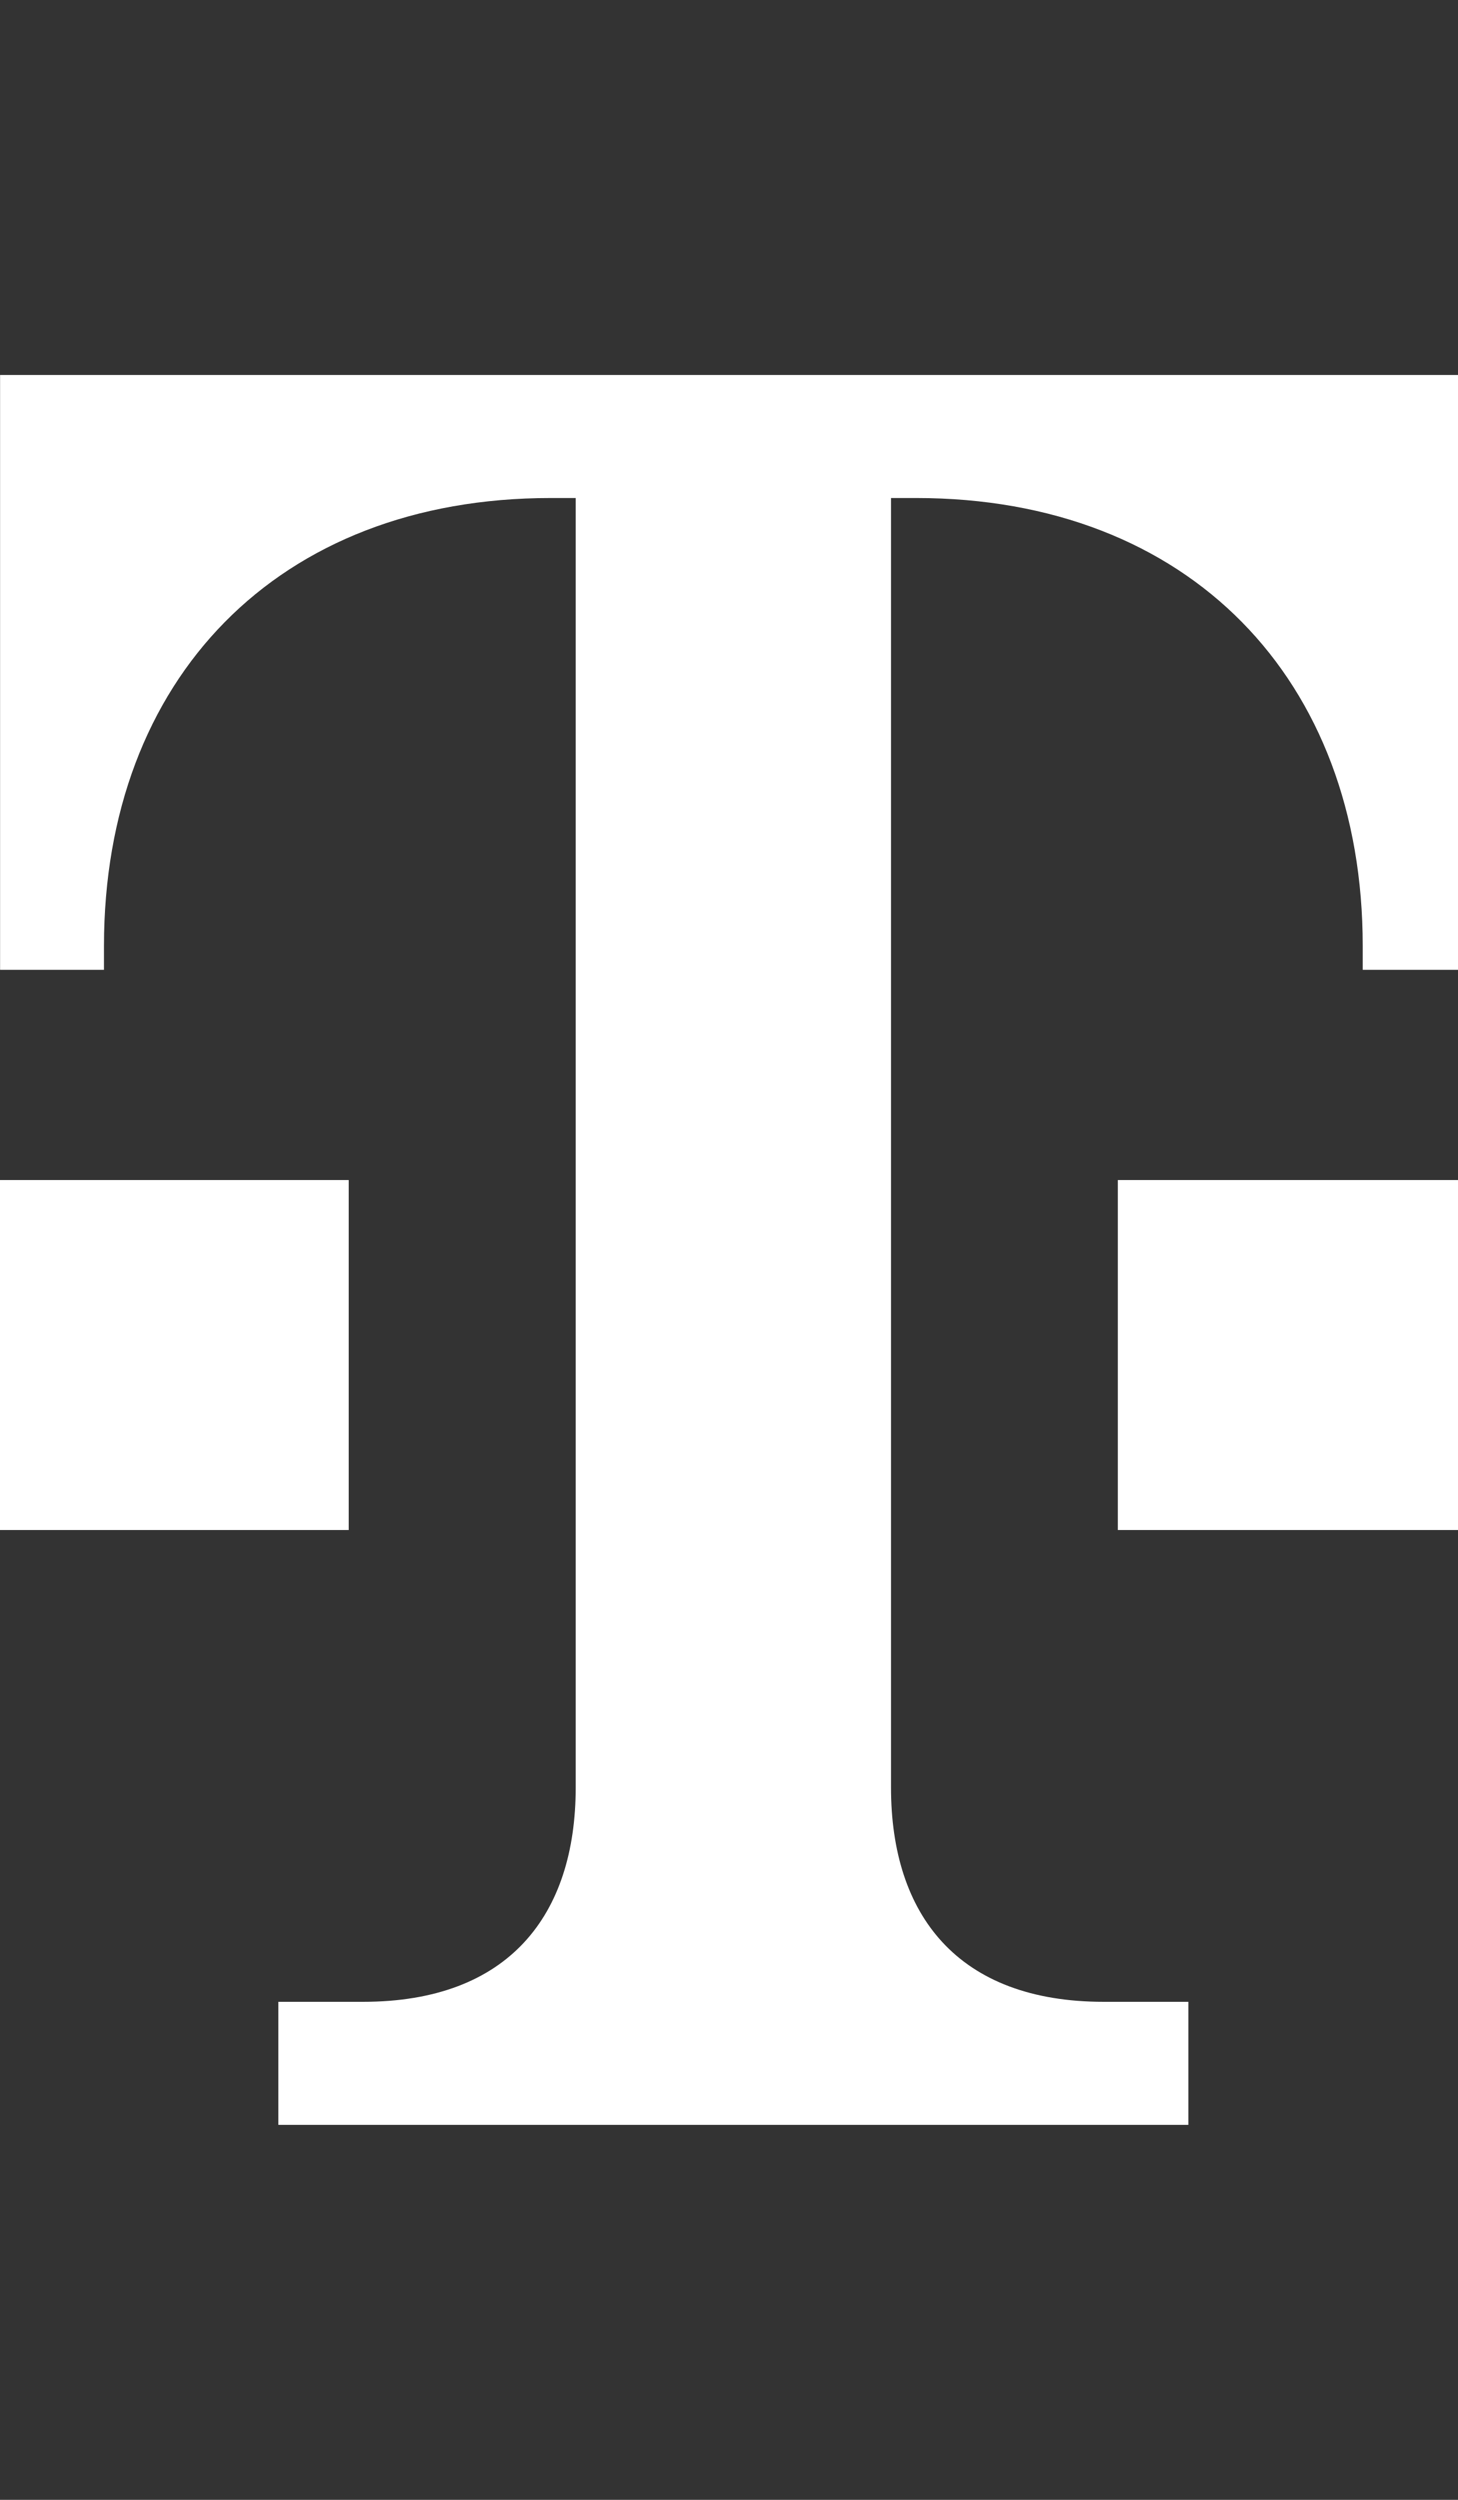
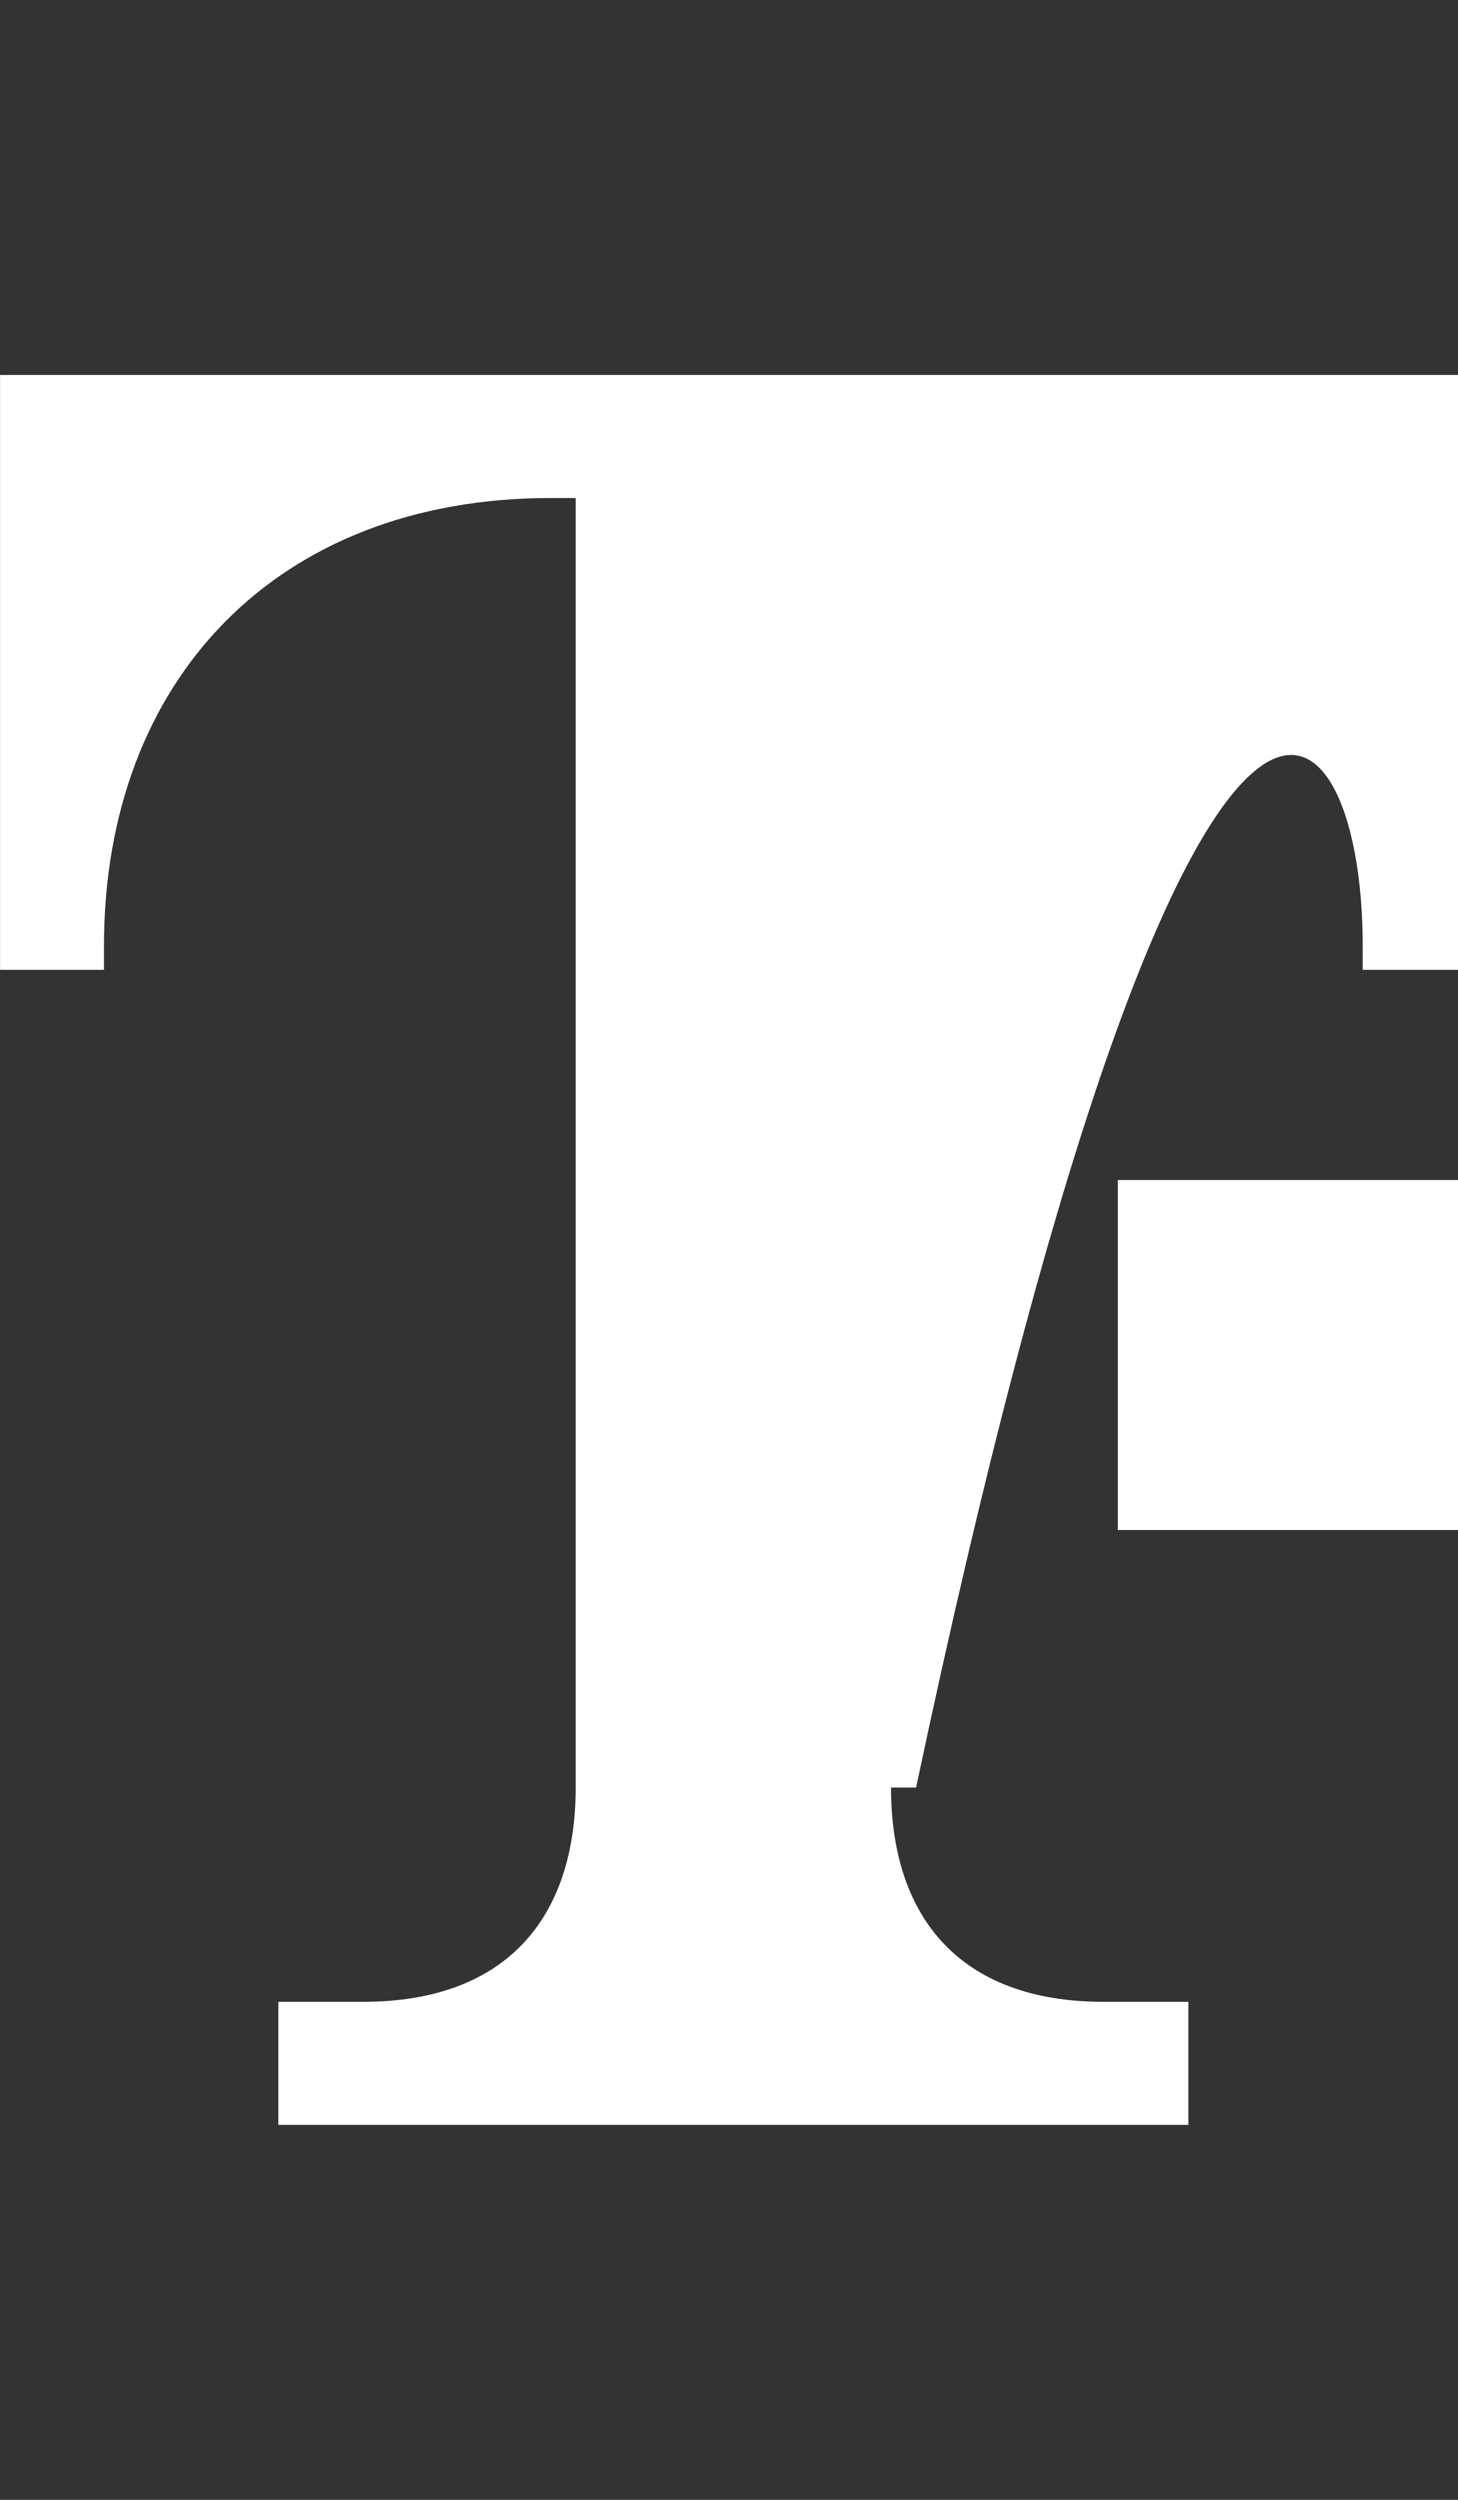
<svg xmlns="http://www.w3.org/2000/svg" width="35" height="60" viewBox="0 0 35 60" fill="none">
  <rect x="0" y="0" width="35" height="60" fill="#333333" stroke="none" />
  <g clip-path="url(#clip0_4329_13426)">
-     <path d="M28.527 51V48.047H26.497C22.995 48.047 21.389 45.966 21.389 42.903V11.953H21.991C28.548 11.953 32.713 16.305 32.713 22.704V23.277H35.207V9H0.002V23.277H2.496V22.704C2.496 16.305 6.661 11.953 13.219 11.953H13.82V42.903C13.82 45.966 12.213 48.047 8.712 48.047H6.682V51H28.527Z" fill="white" />
+     <path d="M28.527 51V48.047H26.497C22.995 48.047 21.389 45.966 21.389 42.903H21.991C28.548 11.953 32.713 16.305 32.713 22.704V23.277H35.207V9H0.002V23.277H2.496V22.704C2.496 16.305 6.661 11.953 13.219 11.953H13.82V42.903C13.82 45.966 12.213 48.047 8.712 48.047H6.682V51H28.527Z" fill="white" />
    <path d="M35.206 36.723H26.834V28.323H35.206V36.723Z" fill="white" />
-     <path d="M8.371 36.723H0V28.323H8.371V36.723Z" fill="white" />
  </g>
  <defs>
    <clipPath id="clip0_4329_13426">
      <rect width="35" height="60" fill="white" />
    </clipPath>
  </defs>
</svg>